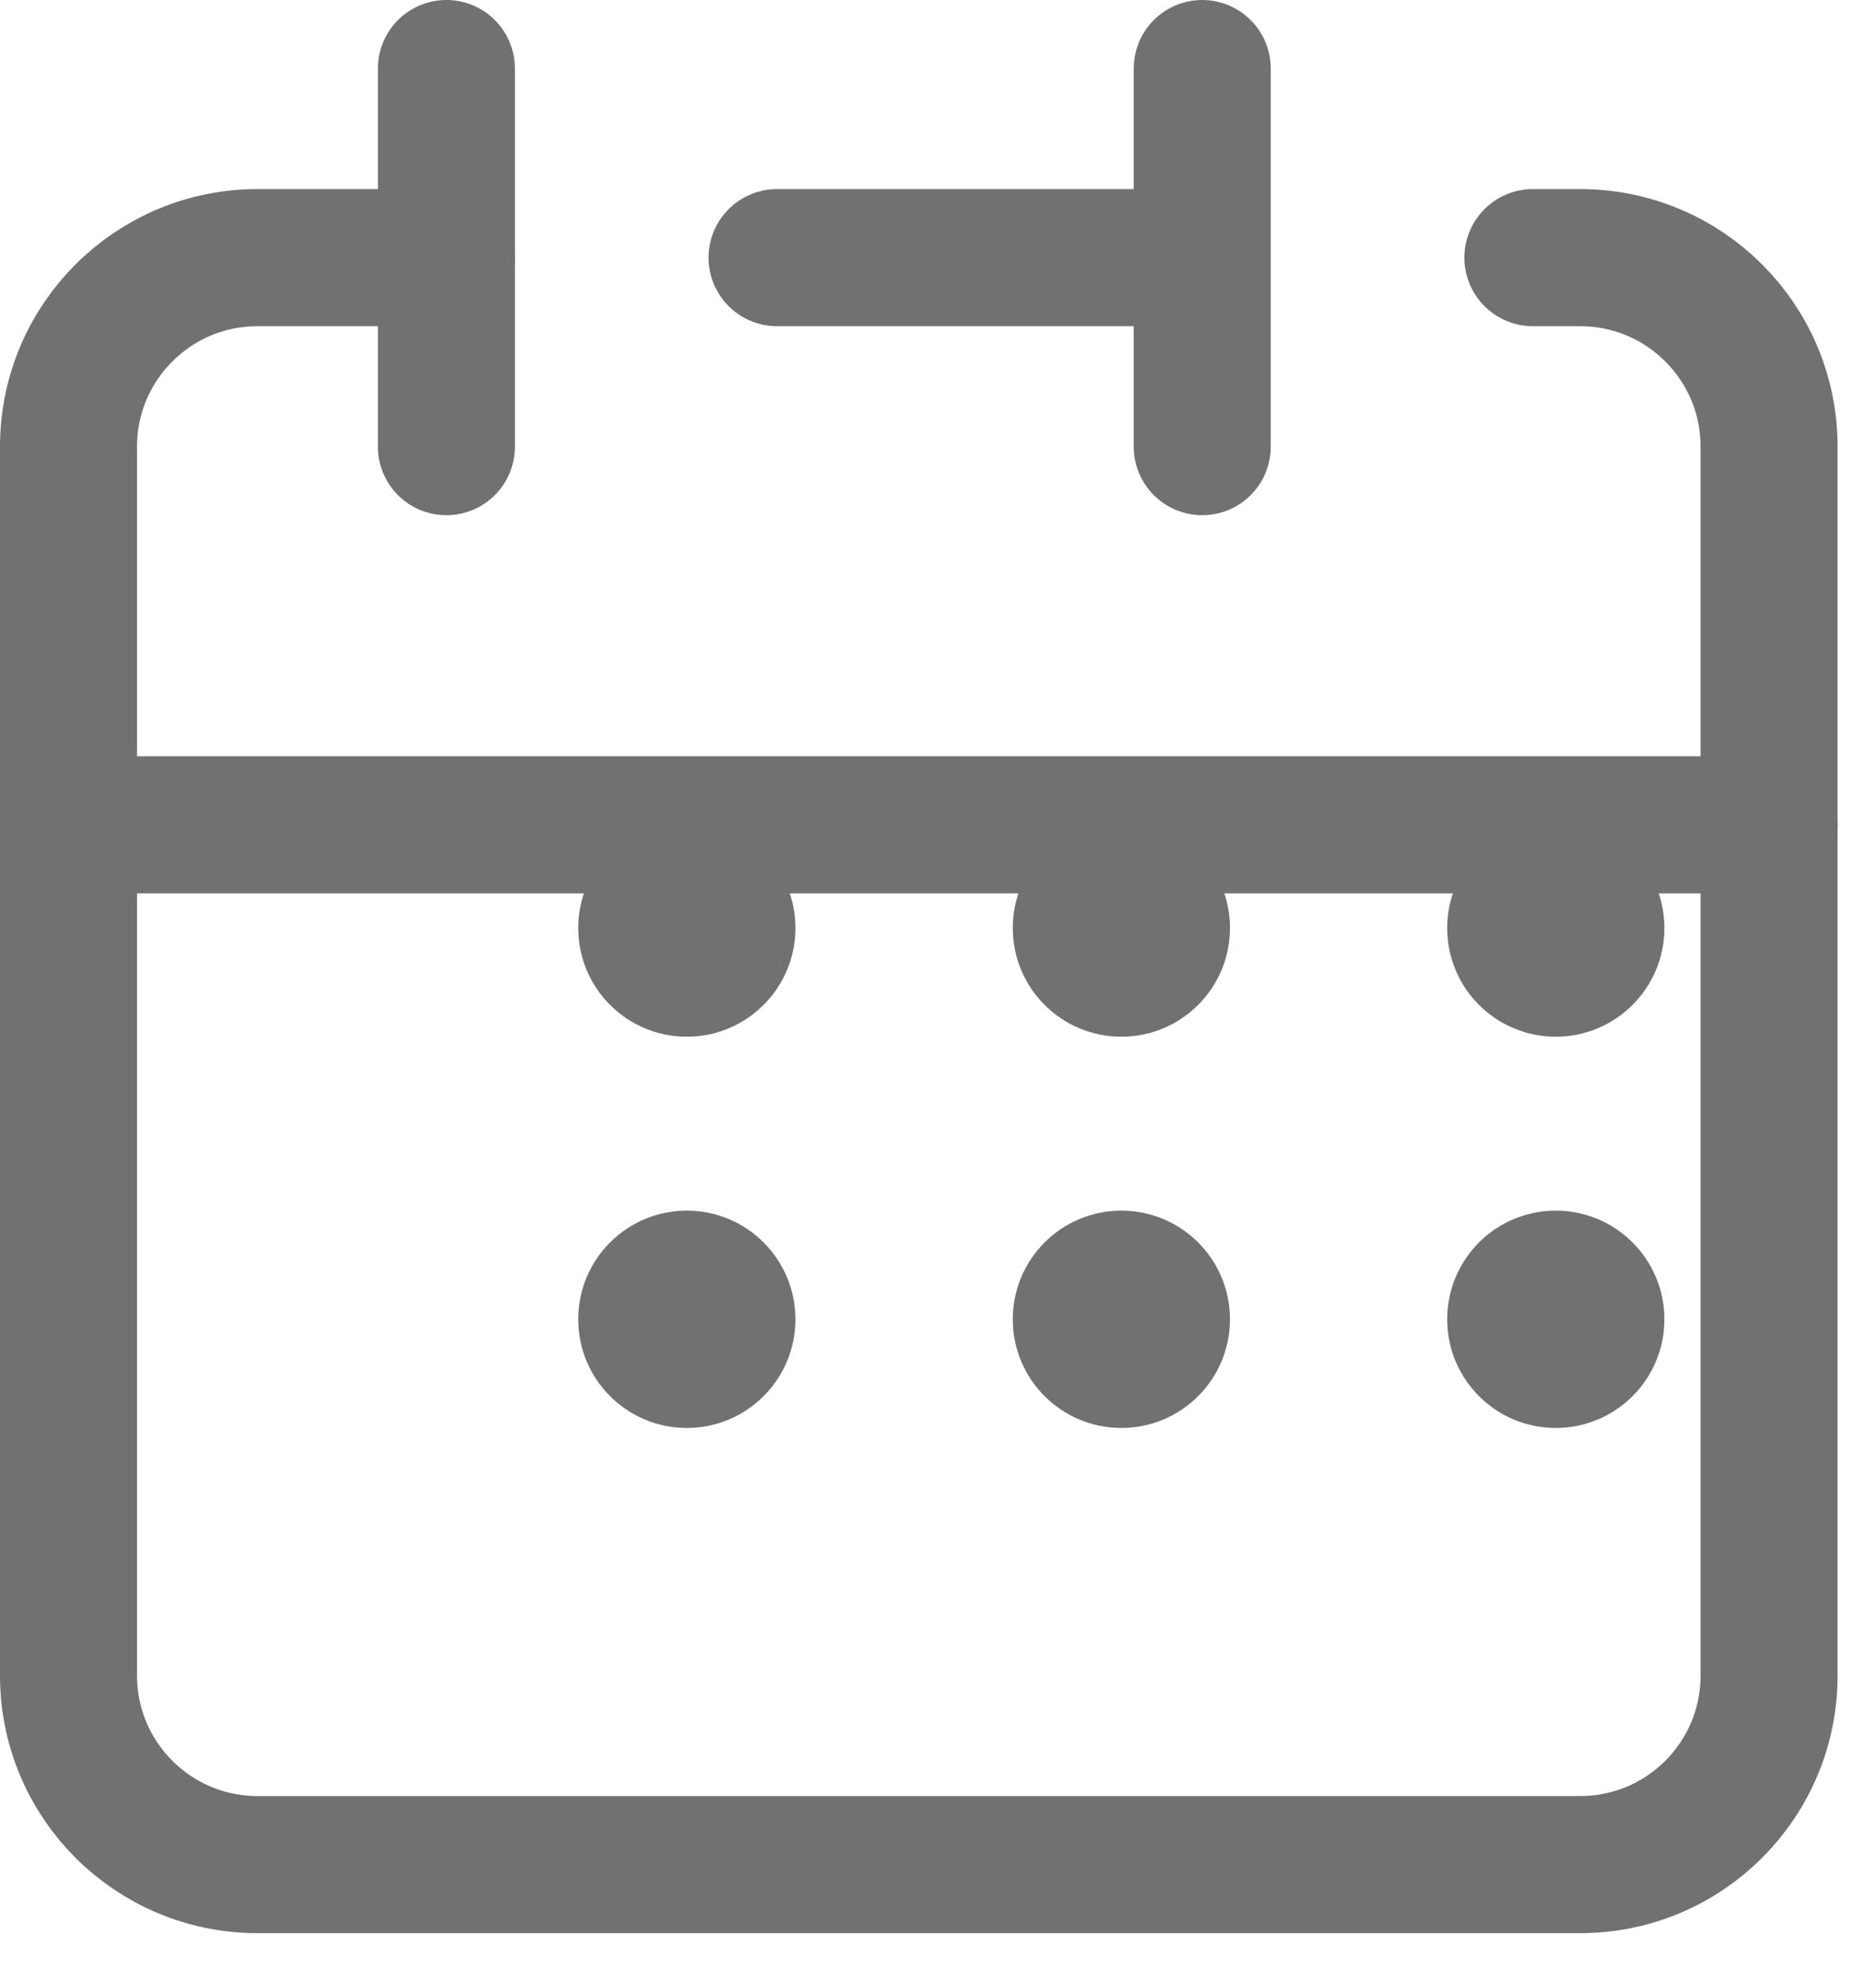
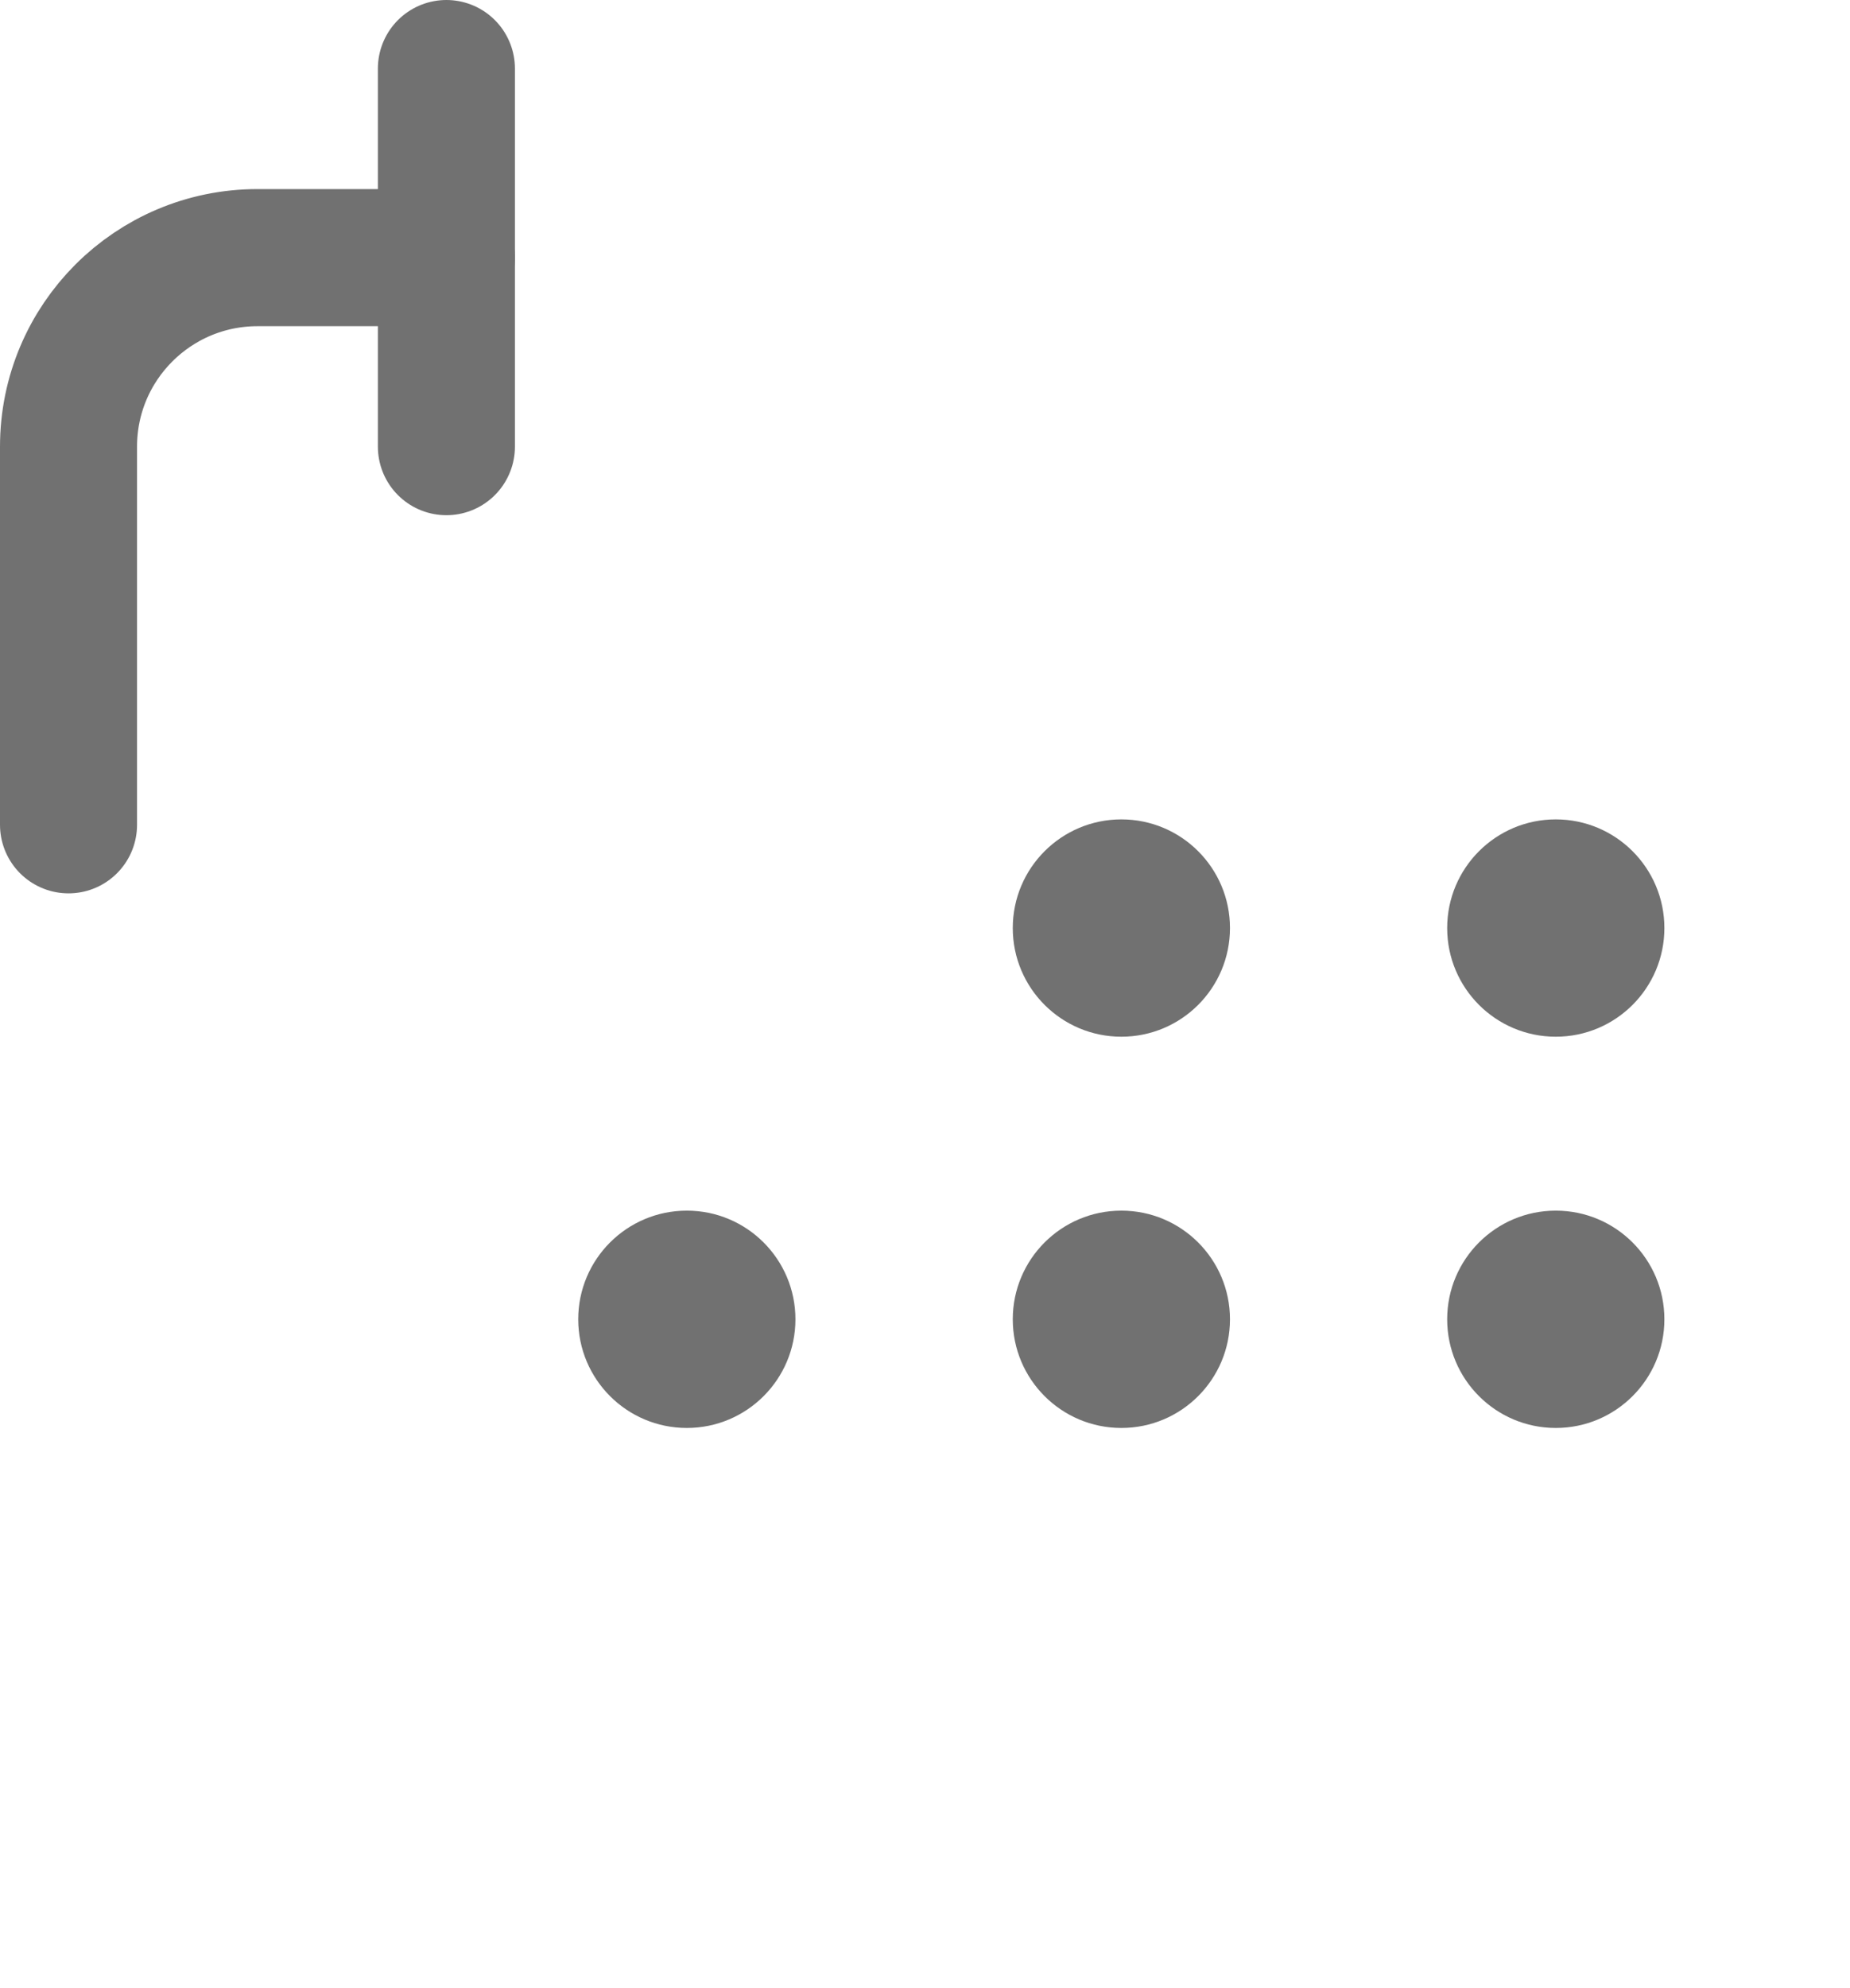
<svg xmlns="http://www.w3.org/2000/svg" width="27" height="29" viewBox="0 0 27 29" fill="none">
  <g filter="url(#filter0_i_126_6642)">
-     <circle cx="7.024" cy="16.537" r="1.585" fill="#717171" />
-   </g>
+     </g>
  <g filter="url(#filter1_i_126_6642)">
    <circle cx="13.366" cy="16.537" r="1.585" fill="#717171" />
  </g>
  <g filter="url(#filter2_i_126_6642)">
    <circle cx="19.706" cy="16.537" r="1.585" fill="#717171" />
  </g>
  <g filter="url(#filter3_i_126_6642)">
    <circle cx="7.024" cy="22.244" r="1.585" fill="#717171" />
  </g>
  <g filter="url(#filter4_i_126_6642)">
    <circle cx="13.366" cy="22.244" r="1.585" fill="#717171" />
  </g>
  <g filter="url(#filter5_i_126_6642)">
    <circle cx="19.706" cy="22.244" r="1.585" fill="#717171" />
  </g>
-   <path d="M17.546 3.758V1M17.546 3.758V6.515M17.546 3.758H11.341M1 12.031V24.441C1 25.964 2.235 27.198 3.758 27.198H23.062C24.585 27.198 25.819 25.964 25.819 24.441V12.031H1Z" stroke="#717171" stroke-width="2" stroke-linecap="round" stroke-linejoin="round" />
  <path d="M1 12.031V6.515C1 4.992 2.235 3.758 3.758 3.758H6.515" stroke="#717171" stroke-width="2" stroke-linecap="round" stroke-linejoin="round" />
  <path d="M6.515 1V6.515" stroke="#717171" stroke-width="2" stroke-linecap="round" stroke-linejoin="round" />
-   <path d="M25.819 12.031V6.515C25.819 4.992 24.585 3.758 23.061 3.758H22.372" stroke="#717171" stroke-width="2" stroke-linecap="round" stroke-linejoin="round" />
  <defs>
    <filter id="filter0_i_126_6642" x="5.438" y="11.951" width="6.171" height="6.171" filterUnits="userSpaceOnUse" color-interpolation-filters="sRGB">
      <feFlood flood-opacity="0" result="BackgroundImageFix" />
      <feBlend mode="normal" in="SourceGraphic" in2="BackgroundImageFix" result="shape" />
      <feColorMatrix in="SourceAlpha" type="matrix" values="0 0 0 0 0 0 0 0 0 0 0 0 0 0 0 0 0 0 127 0" result="hardAlpha" />
      <feOffset dx="3" dy="-3" />
      <feGaussianBlur stdDeviation="2" />
      <feComposite in2="hardAlpha" operator="arithmetic" k2="-1" k3="1" />
      <feColorMatrix type="matrix" values="0 0 0 0 0 0 0 0 0 0 0 0 0 0 0 0 0 0 0.1 0" />
      <feBlend mode="normal" in2="shape" result="effect1_innerShadow_126_6642" />
    </filter>
    <filter id="filter1_i_126_6642" x="11.78" y="11.951" width="6.171" height="6.171" filterUnits="userSpaceOnUse" color-interpolation-filters="sRGB">
      <feFlood flood-opacity="0" result="BackgroundImageFix" />
      <feBlend mode="normal" in="SourceGraphic" in2="BackgroundImageFix" result="shape" />
      <feColorMatrix in="SourceAlpha" type="matrix" values="0 0 0 0 0 0 0 0 0 0 0 0 0 0 0 0 0 0 127 0" result="hardAlpha" />
      <feOffset dx="3" dy="-3" />
      <feGaussianBlur stdDeviation="2" />
      <feComposite in2="hardAlpha" operator="arithmetic" k2="-1" k3="1" />
      <feColorMatrix type="matrix" values="0 0 0 0 0 0 0 0 0 0 0 0 0 0 0 0 0 0 0.1 0" />
      <feBlend mode="normal" in2="shape" result="effect1_innerShadow_126_6642" />
    </filter>
    <filter id="filter2_i_126_6642" x="18.121" y="11.951" width="6.171" height="6.171" filterUnits="userSpaceOnUse" color-interpolation-filters="sRGB">
      <feFlood flood-opacity="0" result="BackgroundImageFix" />
      <feBlend mode="normal" in="SourceGraphic" in2="BackgroundImageFix" result="shape" />
      <feColorMatrix in="SourceAlpha" type="matrix" values="0 0 0 0 0 0 0 0 0 0 0 0 0 0 0 0 0 0 127 0" result="hardAlpha" />
      <feOffset dx="3" dy="-3" />
      <feGaussianBlur stdDeviation="2" />
      <feComposite in2="hardAlpha" operator="arithmetic" k2="-1" k3="1" />
      <feColorMatrix type="matrix" values="0 0 0 0 0 0 0 0 0 0 0 0 0 0 0 0 0 0 0.1 0" />
      <feBlend mode="normal" in2="shape" result="effect1_innerShadow_126_6642" />
    </filter>
    <filter id="filter3_i_126_6642" x="5.438" y="17.658" width="6.171" height="6.171" filterUnits="userSpaceOnUse" color-interpolation-filters="sRGB">
      <feFlood flood-opacity="0" result="BackgroundImageFix" />
      <feBlend mode="normal" in="SourceGraphic" in2="BackgroundImageFix" result="shape" />
      <feColorMatrix in="SourceAlpha" type="matrix" values="0 0 0 0 0 0 0 0 0 0 0 0 0 0 0 0 0 0 127 0" result="hardAlpha" />
      <feOffset dx="3" dy="-3" />
      <feGaussianBlur stdDeviation="2" />
      <feComposite in2="hardAlpha" operator="arithmetic" k2="-1" k3="1" />
      <feColorMatrix type="matrix" values="0 0 0 0 0 0 0 0 0 0 0 0 0 0 0 0 0 0 0.1 0" />
      <feBlend mode="normal" in2="shape" result="effect1_innerShadow_126_6642" />
    </filter>
    <filter id="filter4_i_126_6642" x="11.78" y="17.658" width="6.171" height="6.171" filterUnits="userSpaceOnUse" color-interpolation-filters="sRGB">
      <feFlood flood-opacity="0" result="BackgroundImageFix" />
      <feBlend mode="normal" in="SourceGraphic" in2="BackgroundImageFix" result="shape" />
      <feColorMatrix in="SourceAlpha" type="matrix" values="0 0 0 0 0 0 0 0 0 0 0 0 0 0 0 0 0 0 127 0" result="hardAlpha" />
      <feOffset dx="3" dy="-3" />
      <feGaussianBlur stdDeviation="2" />
      <feComposite in2="hardAlpha" operator="arithmetic" k2="-1" k3="1" />
      <feColorMatrix type="matrix" values="0 0 0 0 0 0 0 0 0 0 0 0 0 0 0 0 0 0 0.1 0" />
      <feBlend mode="normal" in2="shape" result="effect1_innerShadow_126_6642" />
    </filter>
    <filter id="filter5_i_126_6642" x="18.121" y="17.658" width="6.171" height="6.171" filterUnits="userSpaceOnUse" color-interpolation-filters="sRGB">
      <feFlood flood-opacity="0" result="BackgroundImageFix" />
      <feBlend mode="normal" in="SourceGraphic" in2="BackgroundImageFix" result="shape" />
      <feColorMatrix in="SourceAlpha" type="matrix" values="0 0 0 0 0 0 0 0 0 0 0 0 0 0 0 0 0 0 127 0" result="hardAlpha" />
      <feOffset dx="3" dy="-3" />
      <feGaussianBlur stdDeviation="2" />
      <feComposite in2="hardAlpha" operator="arithmetic" k2="-1" k3="1" />
      <feColorMatrix type="matrix" values="0 0 0 0 0 0 0 0 0 0 0 0 0 0 0 0 0 0 0.1 0" />
      <feBlend mode="normal" in2="shape" result="effect1_innerShadow_126_6642" />
    </filter>
  </defs>
</svg>